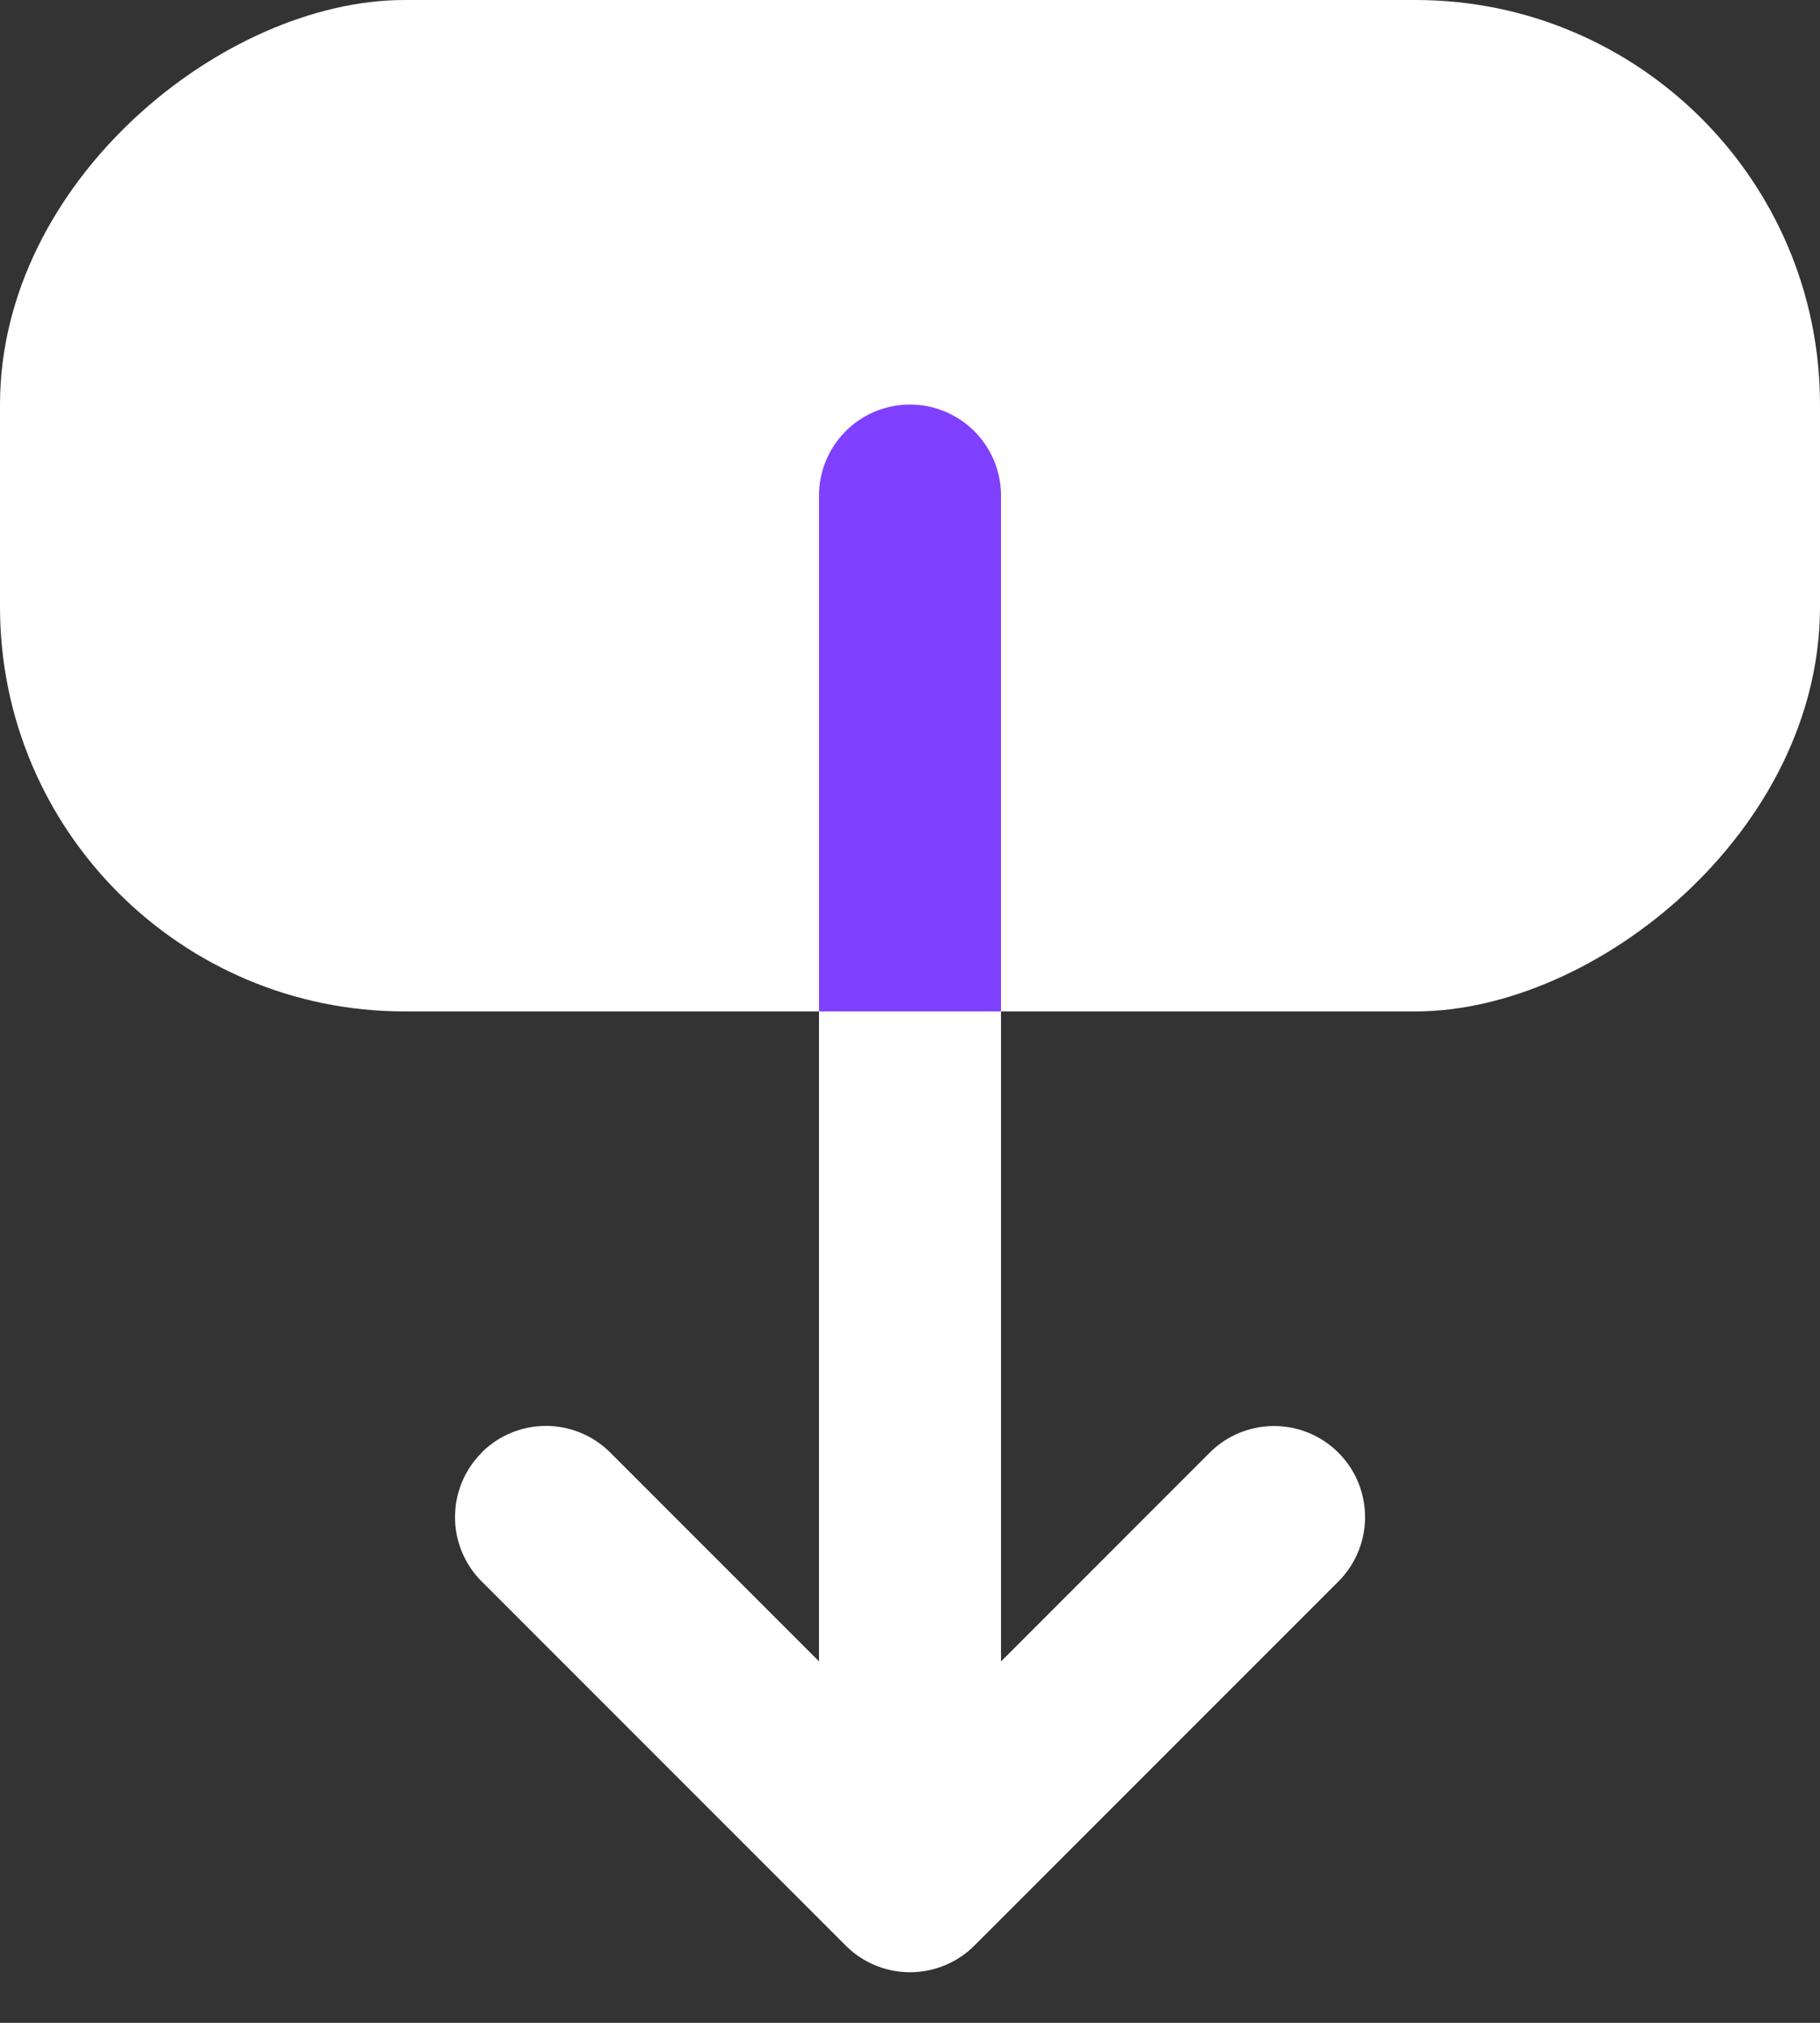
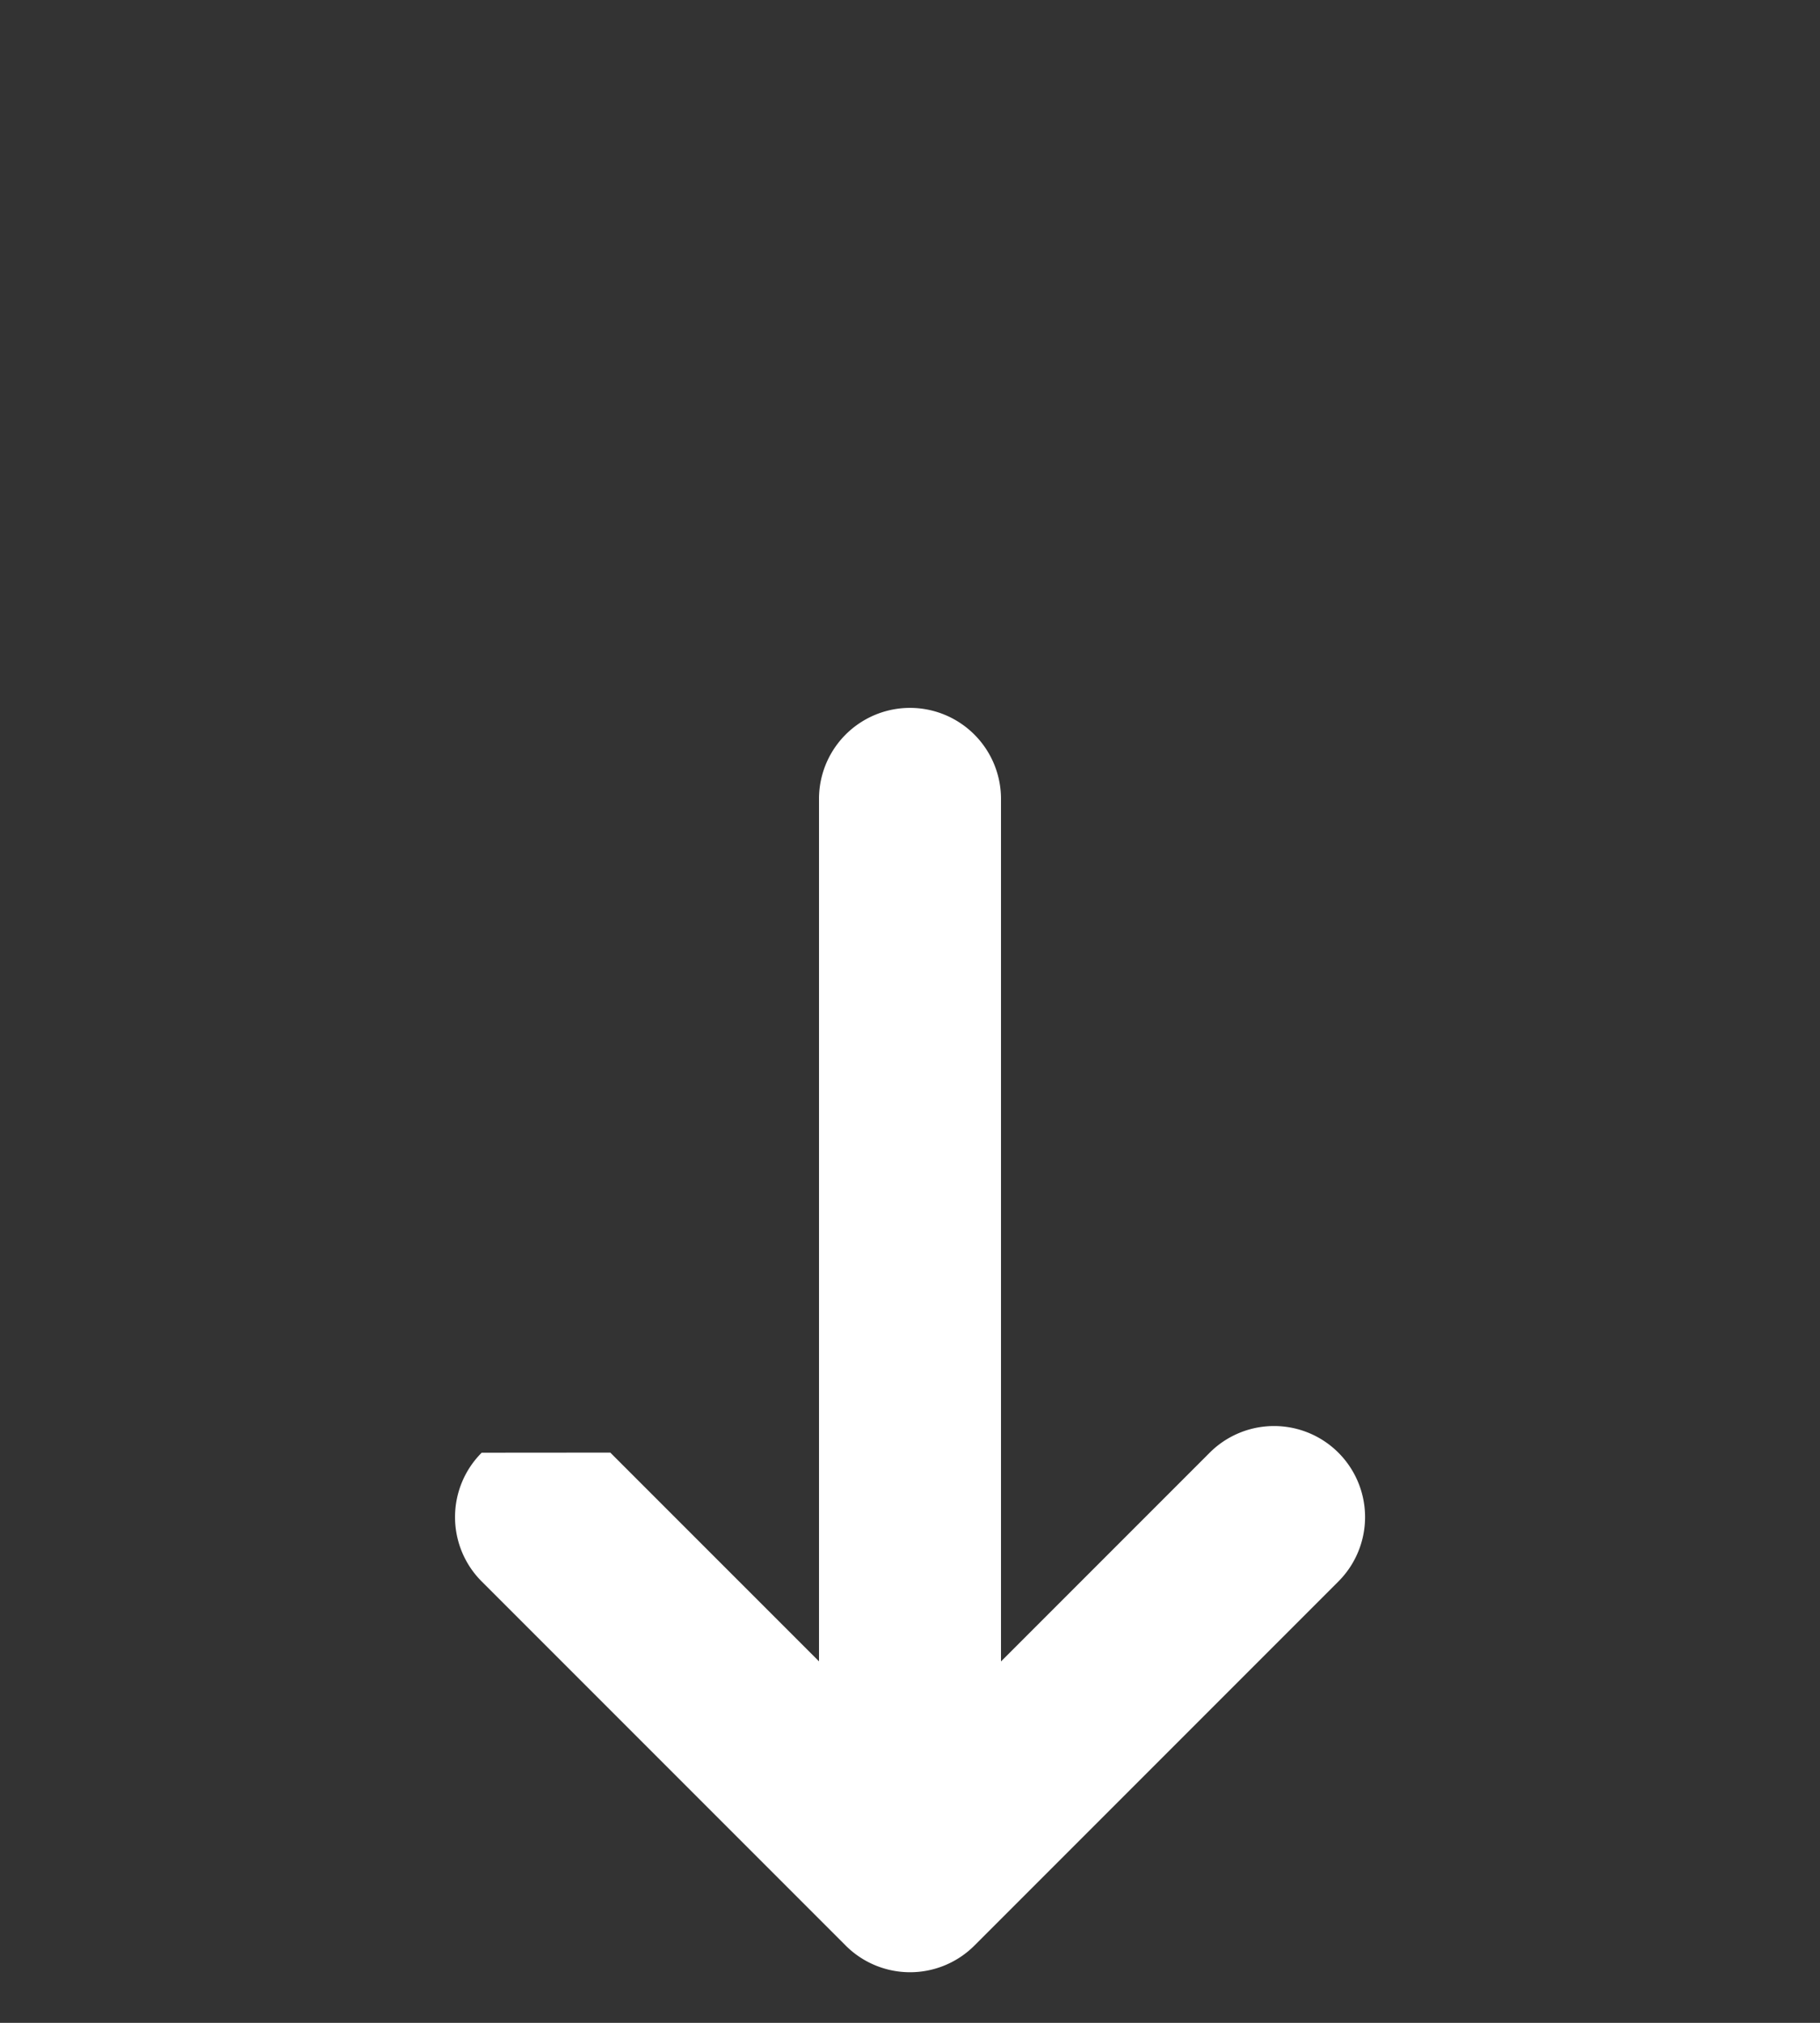
<svg xmlns="http://www.w3.org/2000/svg" width="18" height="20" fill="none">
  <rect width="100%" height="100%" fill="#333333" stroke="none" />
  <g fill="#fff">
-     <rect y="10" width="10" height="18" rx="4" transform="rotate(270 0 10)" />
-     <path fill-rule="evenodd" d="M4.764 14.363a.9.9 0 0 0 0 1.273l3.6 3.6a.9.9 0 0 0 1.273 0l3.6-3.6a.9.9 0 1 0-1.273-1.273L9.9 16.427V7.899a.9.9 0 1 0-1.8 0v8.527l-2.064-2.064a.9.9 0 0 0-1.273 0z" />
+     <path fill-rule="evenodd" d="M4.764 14.363a.9.9 0 0 0 0 1.273l3.6 3.6a.9.9 0 0 0 1.273 0l3.6-3.6a.9.9 0 1 0-1.273-1.273L9.9 16.427V7.899a.9.9 0 1 0-1.8 0v8.527l-2.064-2.064z" />
  </g>
-   <path d="M9.9 10H8.1V4.9a.9.9 0 0 1 1.8 0V10z" fill="#7f41ff" />
</svg>